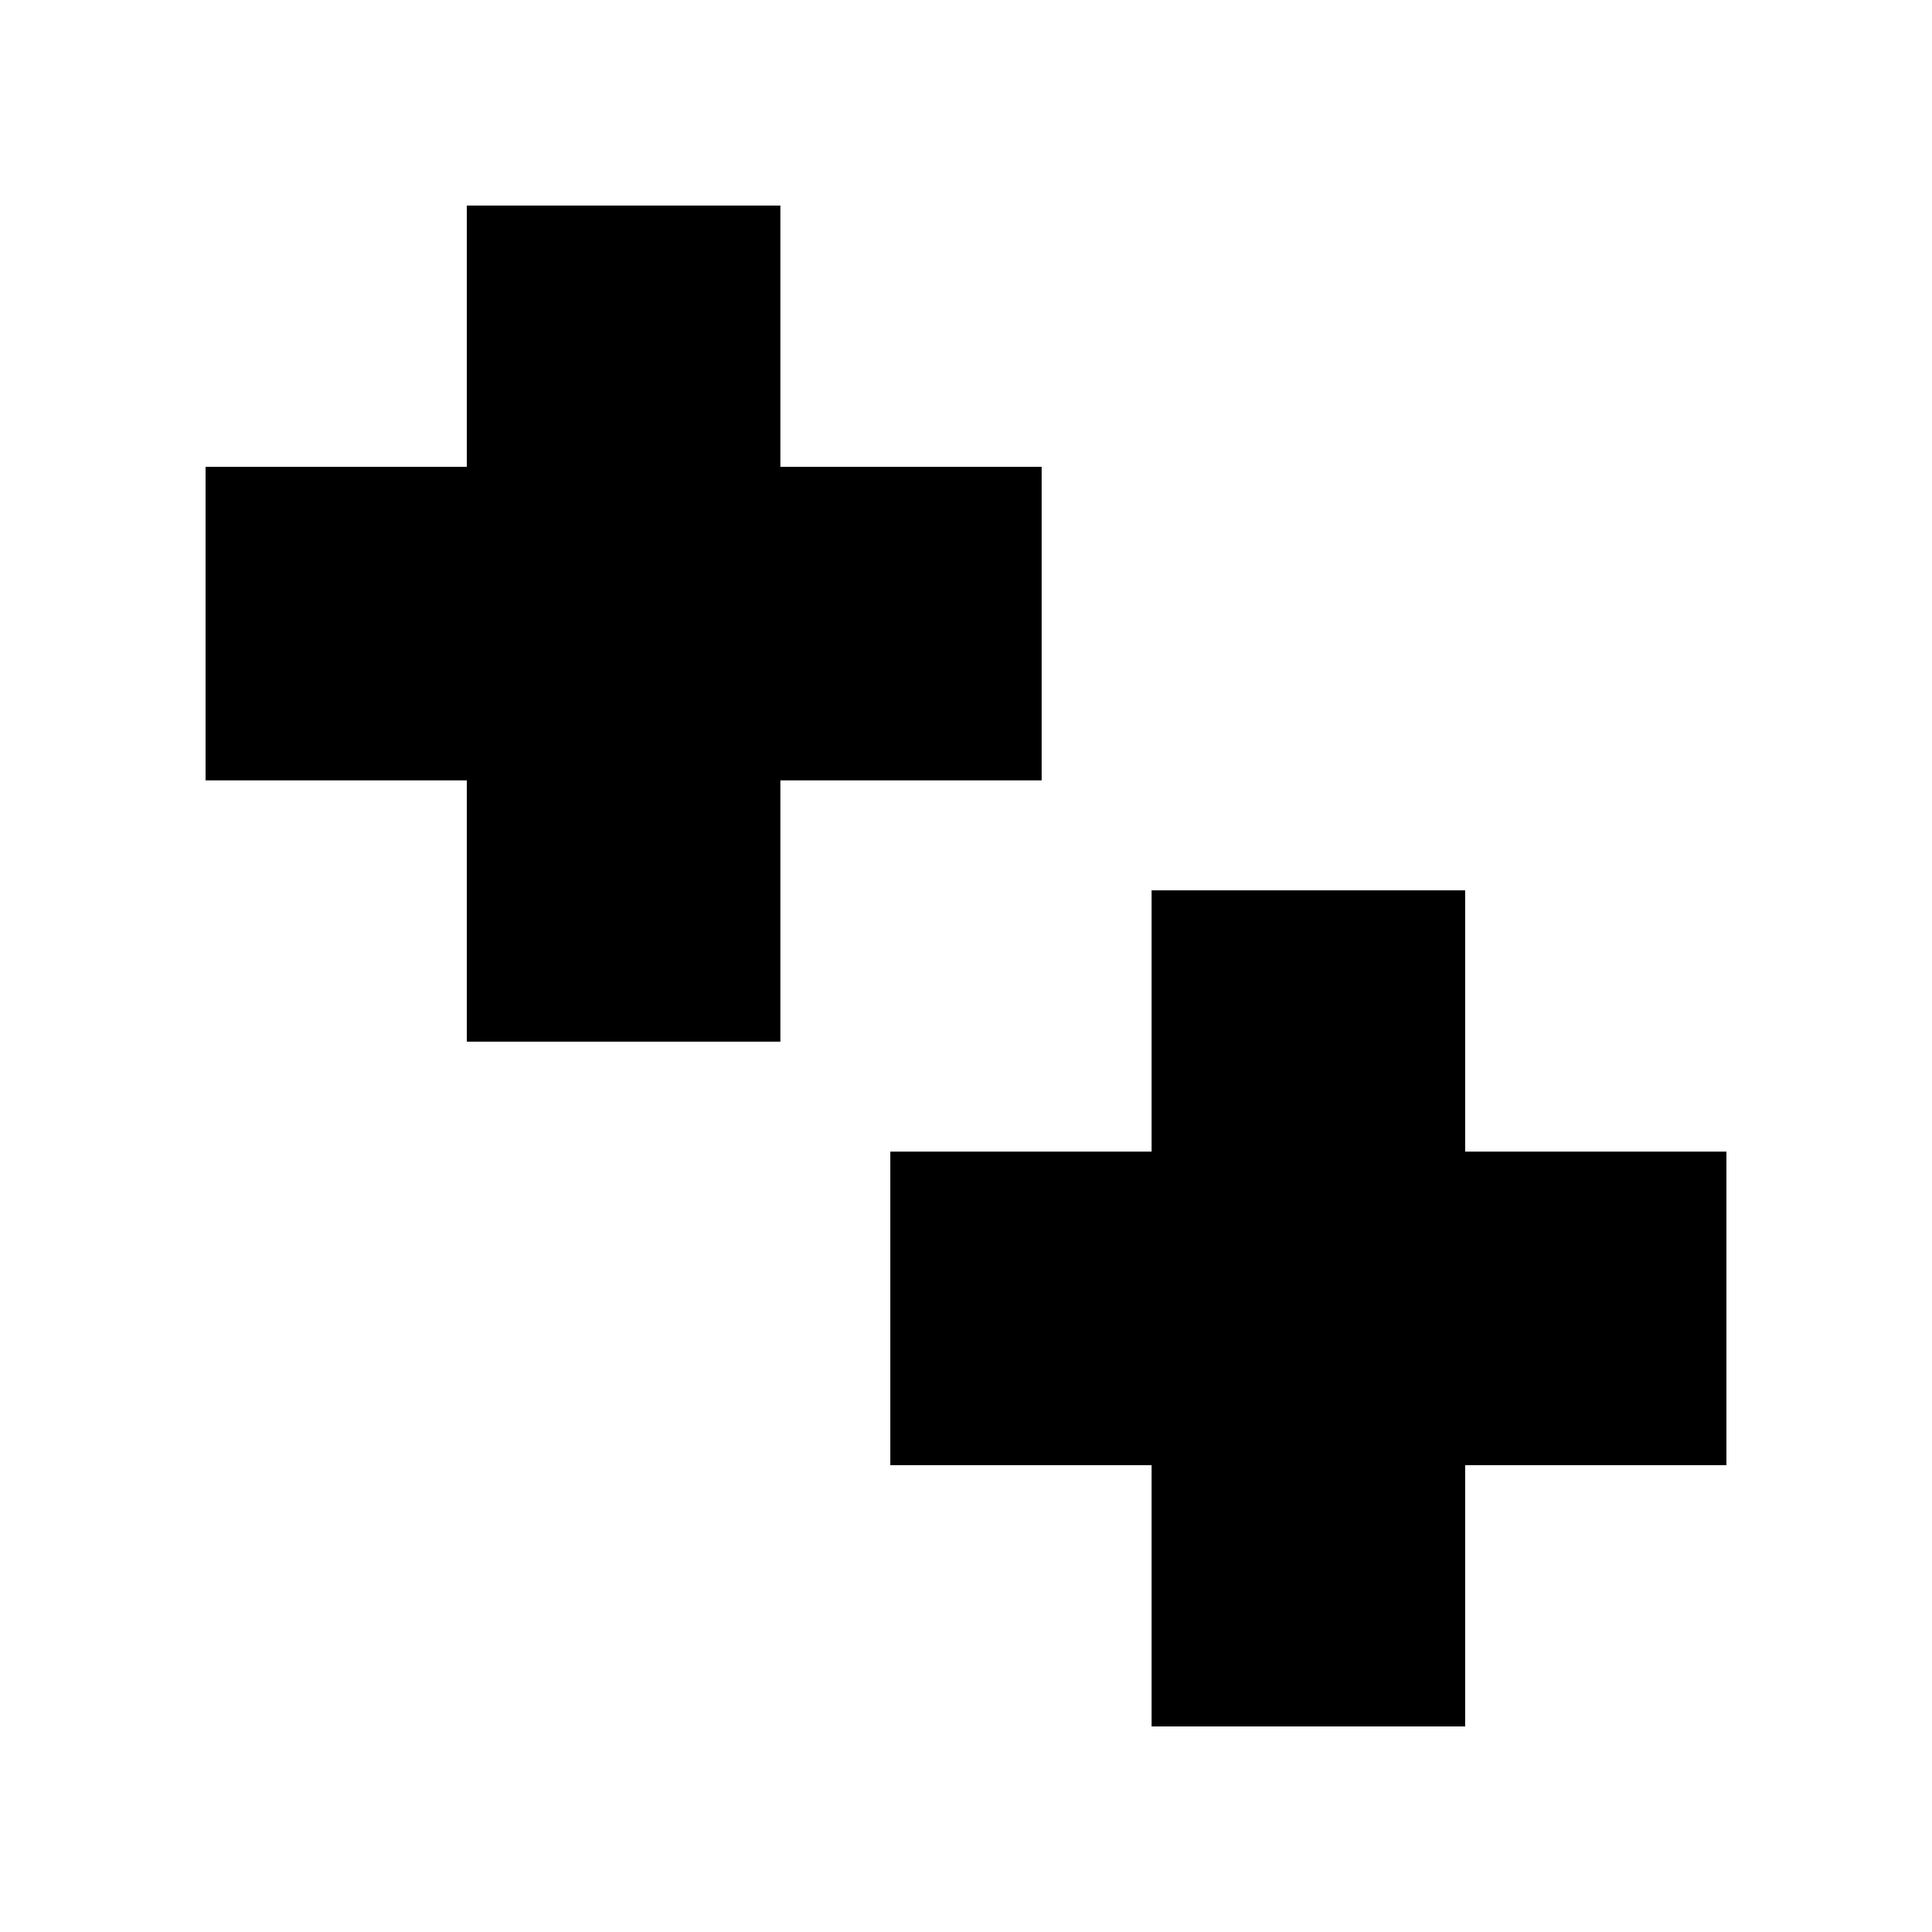
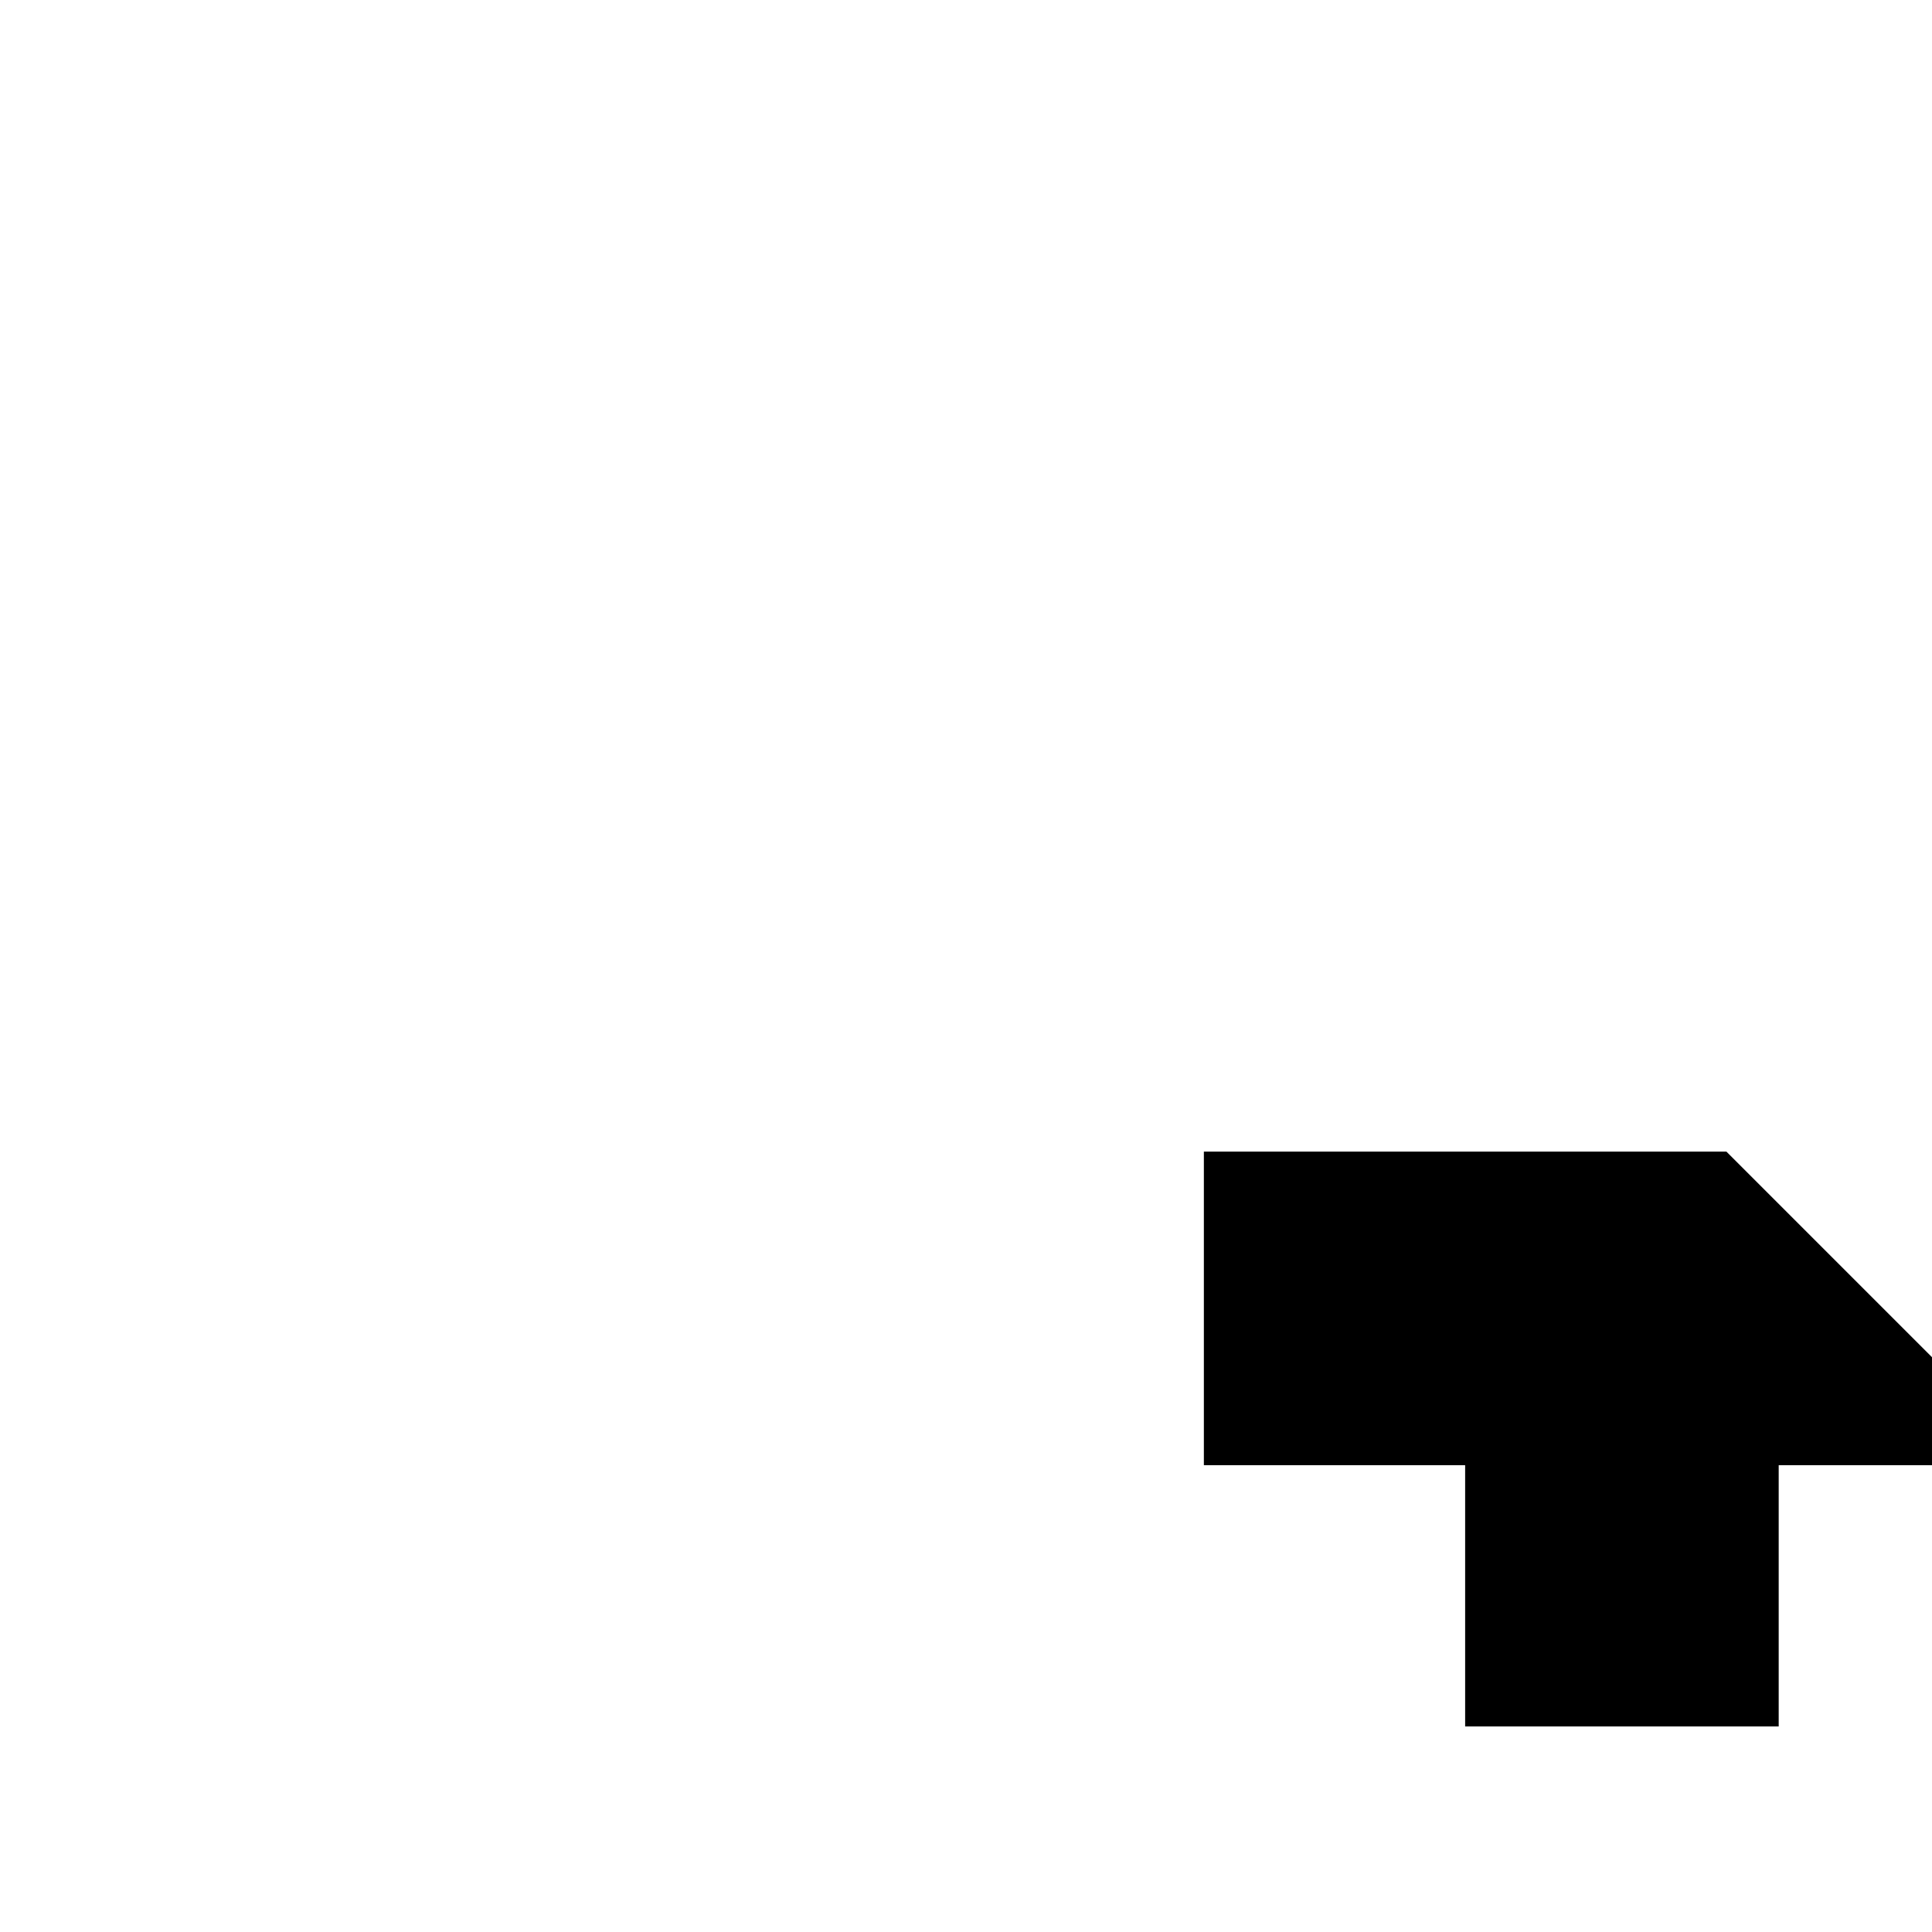
<svg xmlns="http://www.w3.org/2000/svg" fill="#000000" width="800px" height="800px" version="1.1" viewBox="144 144 512 512">
  <g>
-     <path d="m420.05 267.72h-69.242v-69.242h-83.09v69.242h-69.242v83.09h69.242v69.242h83.09v-69.242h69.242z" />
-     <path d="m601.52 449.19h-69.242v-69.242h-83.094v69.242h-69.242v83.094h69.242v69.242h83.094v-69.242h69.242z" />
+     <path d="m601.52 449.19h-69.242v-69.242v69.242h-69.242v83.094h69.242v69.242h83.094v-69.242h69.242z" />
  </g>
</svg>